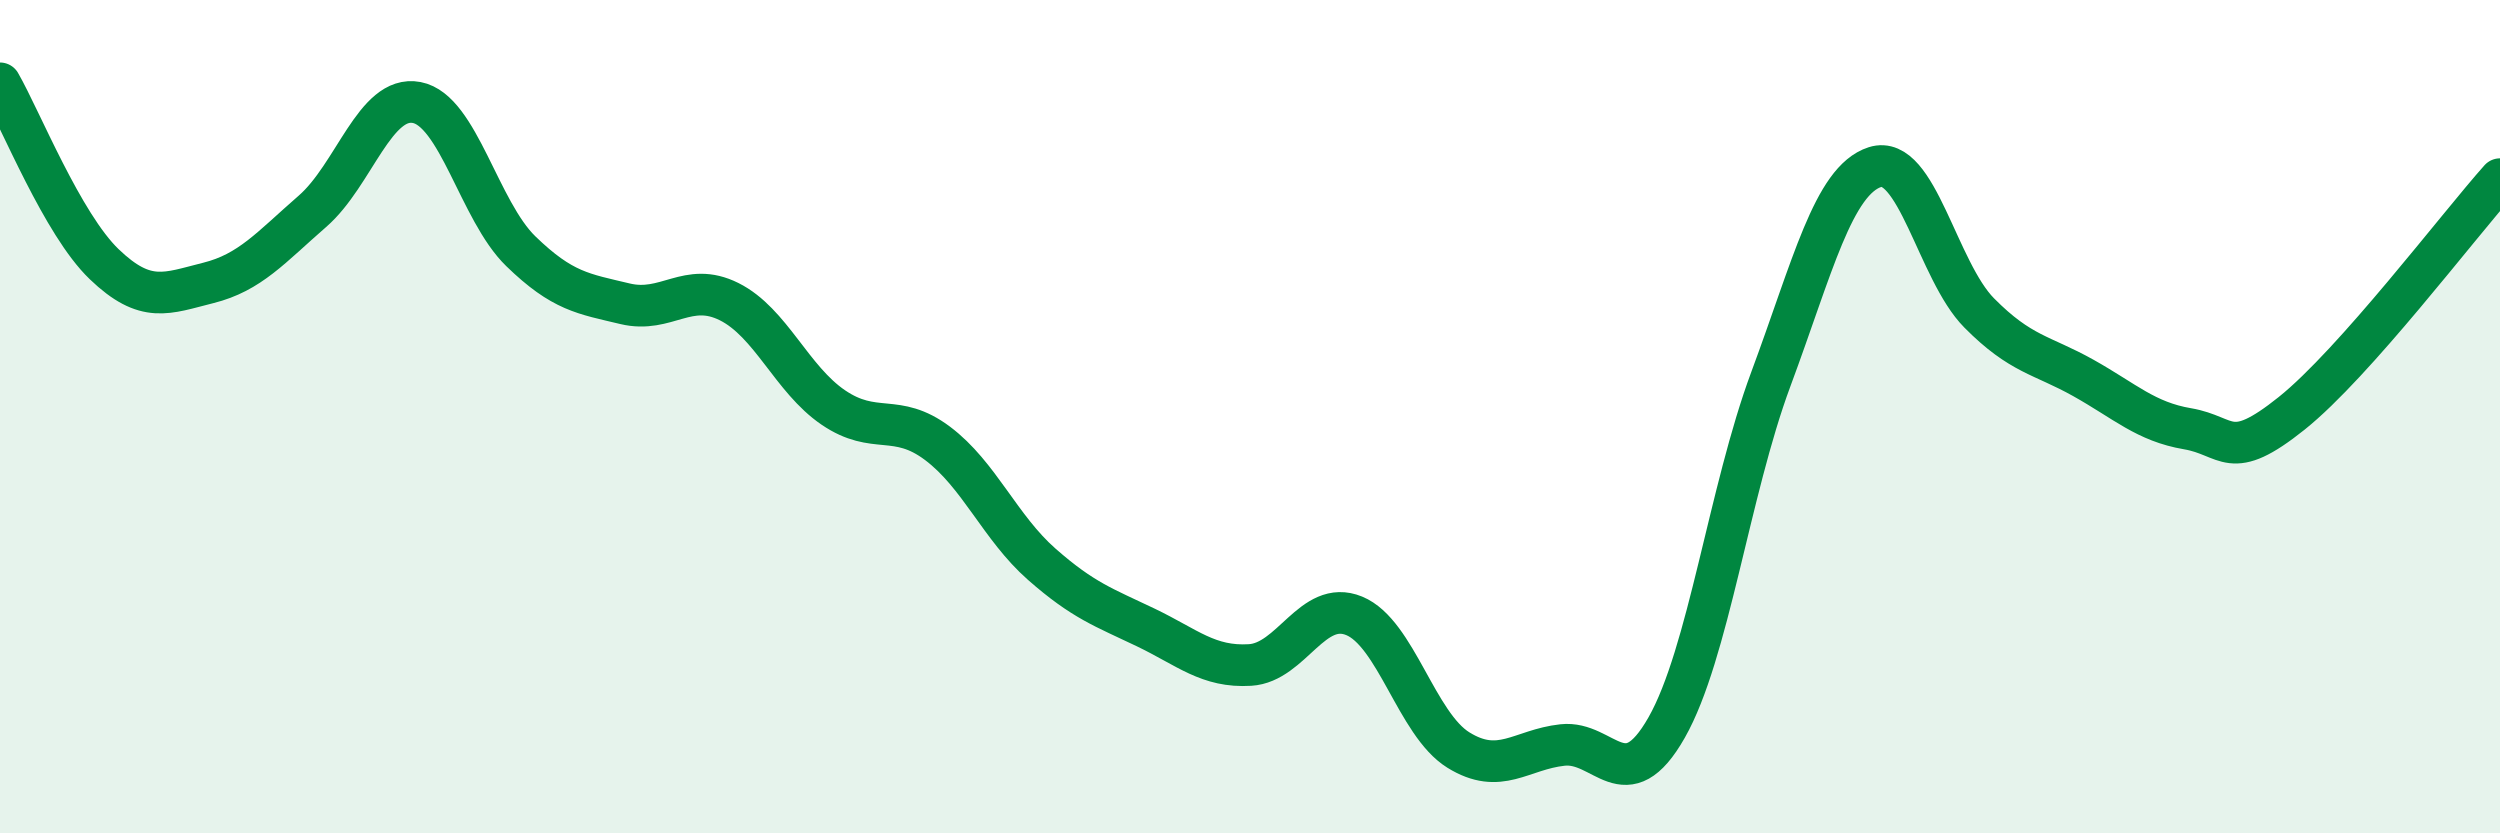
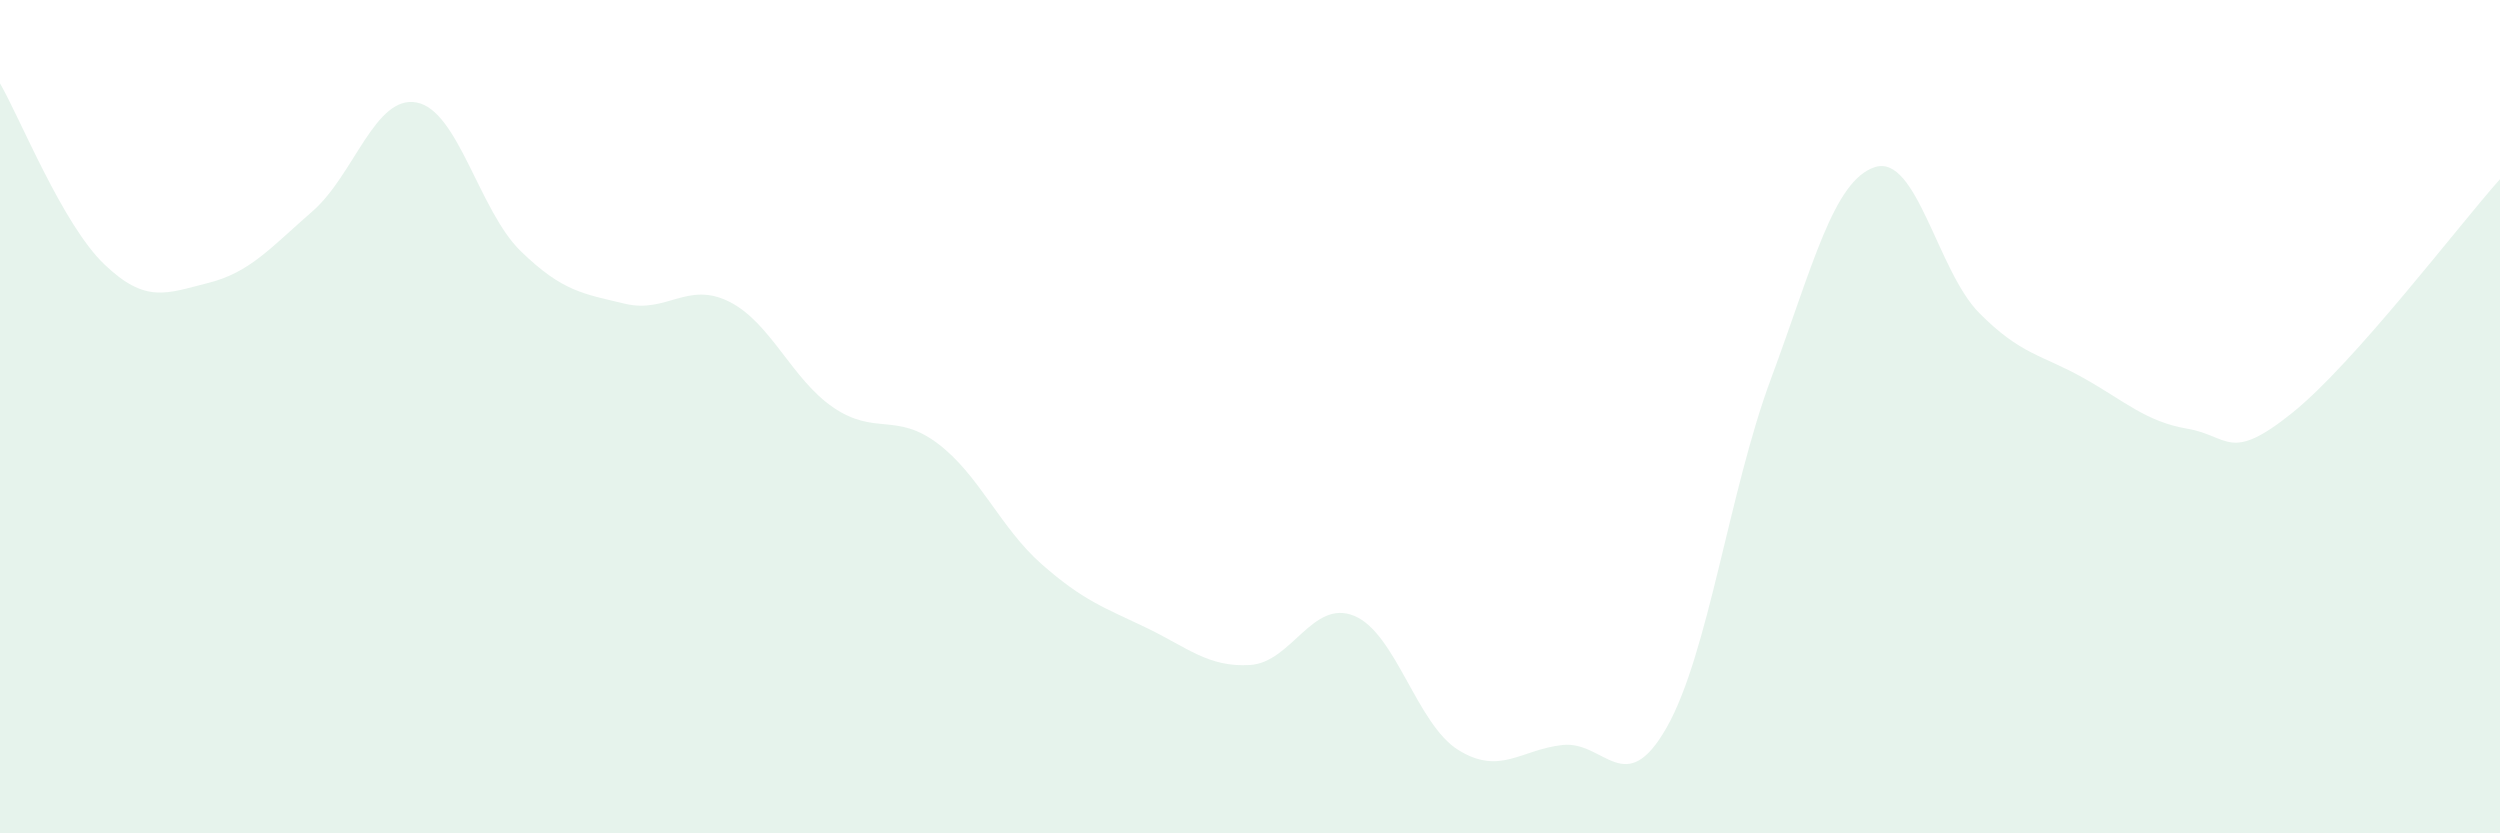
<svg xmlns="http://www.w3.org/2000/svg" width="60" height="20" viewBox="0 0 60 20">
  <path d="M 0,2 C 0.5,2.87 1.5,5.38 2.5,6.34 C 3.5,7.3 4,7.04 5,6.79 C 6,6.54 6.5,5.94 7.5,5.07 C 8.5,4.2 9,2.27 10,2.46 C 11,2.65 11.5,5.06 12.5,6.03 C 13.5,7 14,7.05 15,7.29 C 16,7.53 16.5,6.74 17.5,7.24 C 18.5,7.74 19,9.1 20,9.78 C 21,10.46 21.5,9.89 22.5,10.64 C 23.5,11.39 24,12.66 25,13.54 C 26,14.42 26.5,14.58 27.5,15.06 C 28.5,15.54 29,16.02 30,15.96 C 31,15.9 31.5,14.37 32.5,14.78 C 33.5,15.19 34,17.38 35,18 C 36,18.62 36.5,17.99 37.5,17.88 C 38.5,17.77 39,19.22 40,17.46 C 41,15.7 41.5,11.79 42.5,9.1 C 43.5,6.41 44,4.33 45,4.01 C 46,3.69 46.5,6.5 47.5,7.51 C 48.5,8.52 49,8.51 50,9.07 C 51,9.63 51.5,10.12 52.5,10.29 C 53.5,10.46 53.5,11.12 55,9.92 C 56.5,8.72 59,5.42 60,4.3L60 20L0 20Z" fill="#008740" opacity="0.1" stroke-linecap="round" stroke-linejoin="round" />
-   <path d="M 0,2 C 0.5,2.87 1.5,5.38 2.5,6.34 C 3.5,7.3 4,7.04 5,6.79 C 6,6.54 6.5,5.94 7.5,5.07 C 8.5,4.2 9,2.27 10,2.46 C 11,2.65 11.5,5.06 12.5,6.03 C 13.5,7 14,7.05 15,7.29 C 16,7.53 16.5,6.74 17.5,7.24 C 18.5,7.74 19,9.1 20,9.78 C 21,10.46 21.5,9.89 22.5,10.64 C 23.5,11.39 24,12.66 25,13.54 C 26,14.42 26.5,14.58 27.5,15.06 C 28.5,15.54 29,16.02 30,15.96 C 31,15.9 31.5,14.37 32.5,14.78 C 33.5,15.19 34,17.38 35,18 C 36,18.62 36.5,17.99 37.5,17.88 C 38.5,17.77 39,19.22 40,17.46 C 41,15.7 41.5,11.79 42.5,9.1 C 43.5,6.41 44,4.33 45,4.01 C 46,3.69 46.5,6.5 47.5,7.51 C 48.5,8.52 49,8.51 50,9.07 C 51,9.63 51.5,10.12 52.5,10.29 C 53.5,10.46 53.5,11.12 55,9.92 C 56.5,8.72 59,5.42 60,4.3" stroke="#008740" stroke-width="1" fill="none" stroke-linecap="round" stroke-linejoin="round" />
</svg>